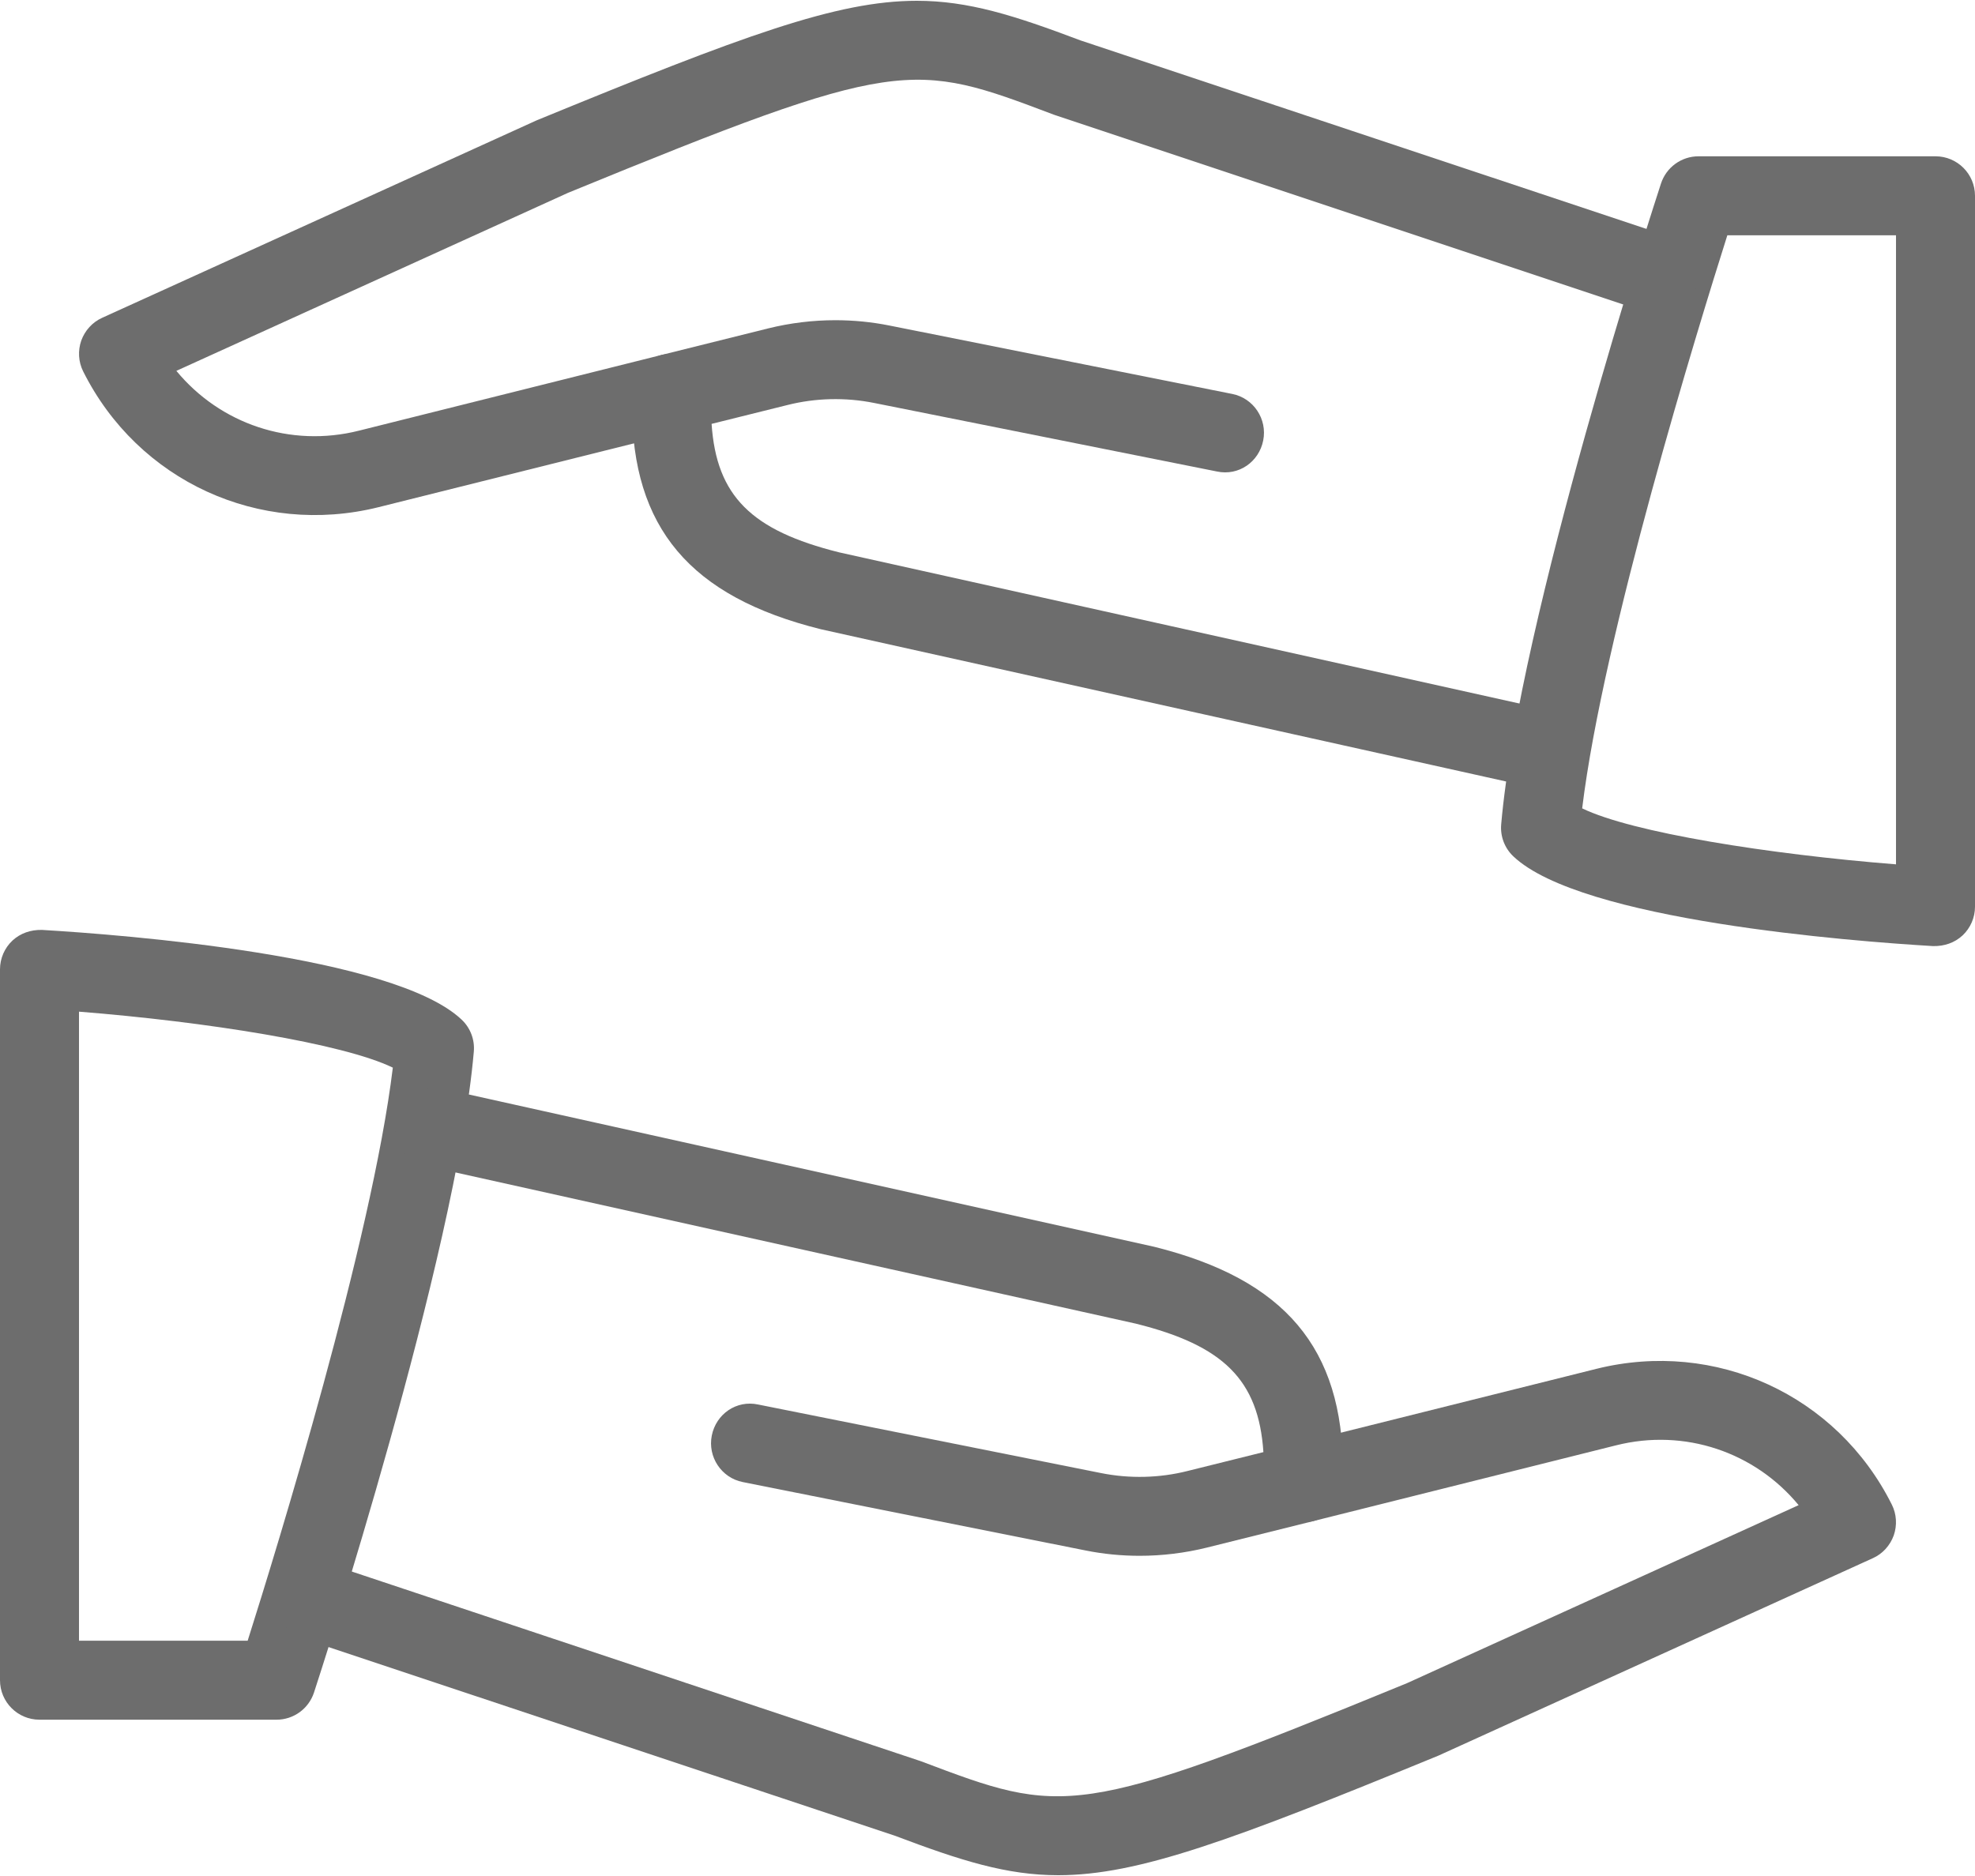
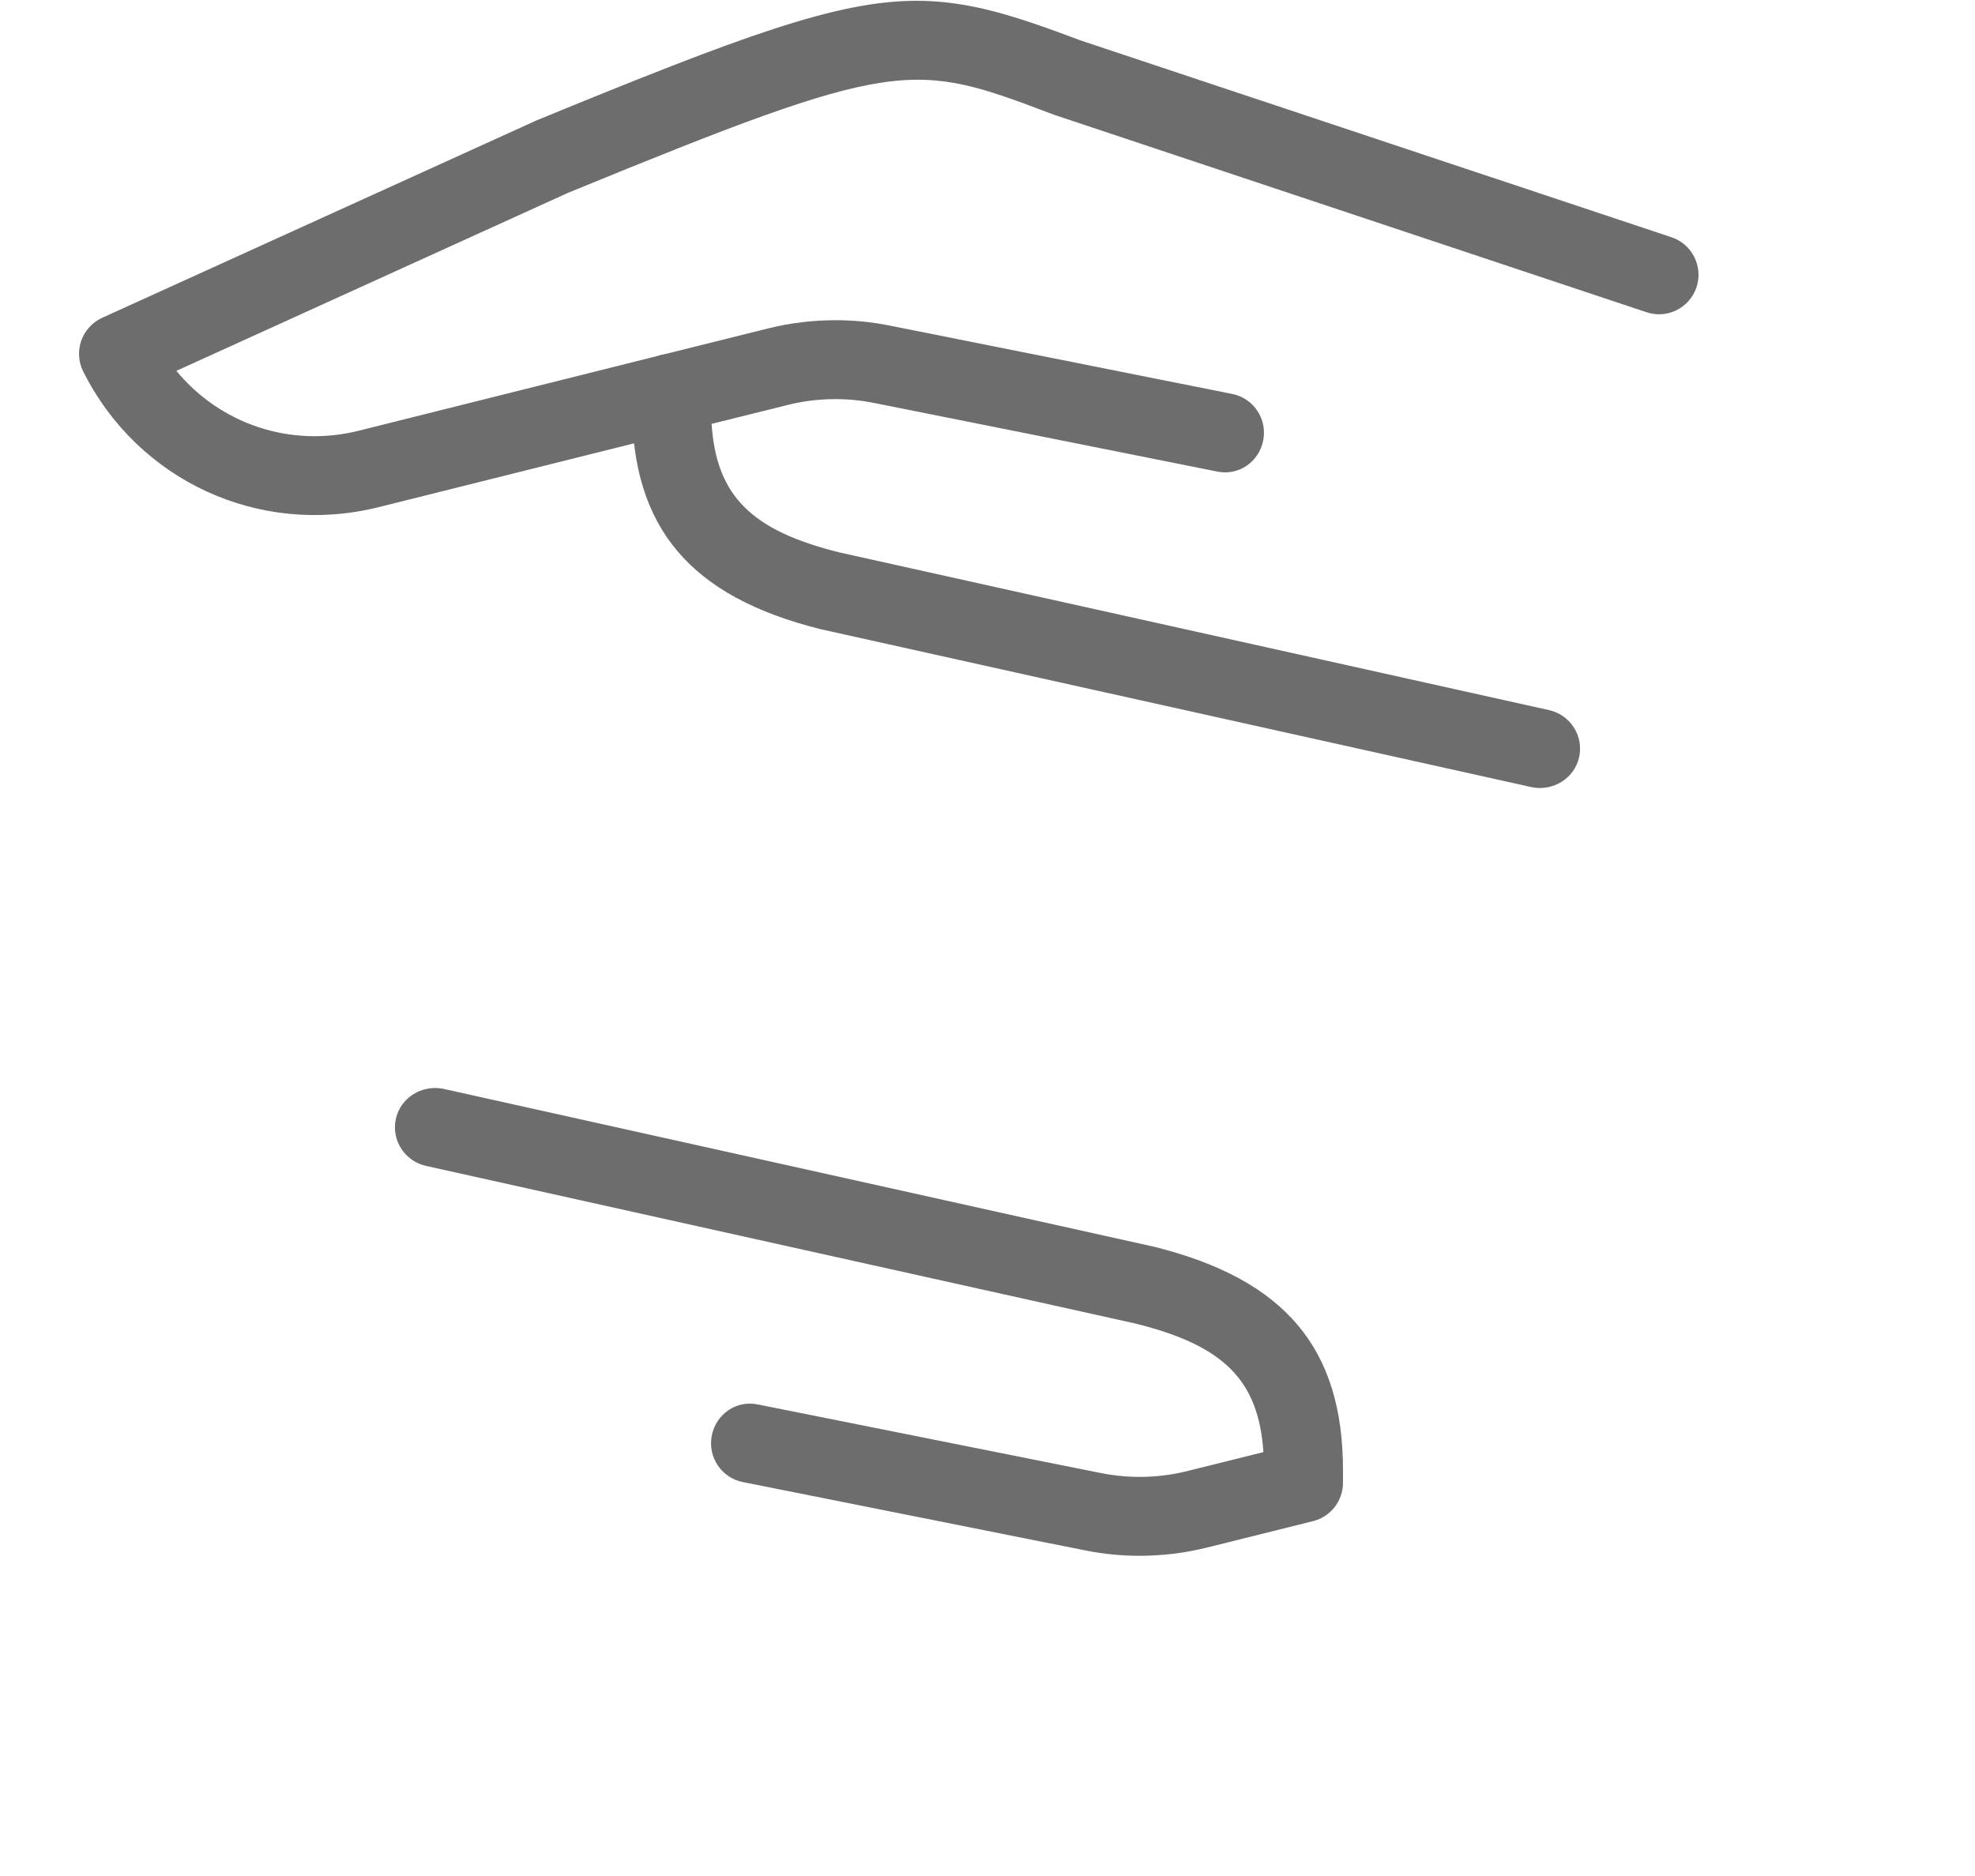
<svg xmlns="http://www.w3.org/2000/svg" width="20px" height="19px" viewBox="0 0 20 19" version="1.1">
  <title>social_infrastructure@2x</title>
  <desc>Created with Sketch.</desc>
  <defs />
  <g id="icons" stroke="none" stroke-width="1" fill="none" fill-rule="evenodd">
    <g id="Desktop-Landscape" transform="translate(-235, -194)" fill="#6D6D6D">
      <g id="social_infrastructure" transform="translate(235, 194)">
        <g id="Group-2" transform="translate(0, 9)">
          <g id="Water&amp;Sanitation-Copy">
-             <path d="M0.8,7.617 L2.508,7.617 C2.806,6.677 3.765,3.565 3.978,1.813 C3.474,1.568 2.086,1.348 0.8,1.246 L0.8,7.617 Z M2.8,8.417 L0.4,8.417 C0.179,8.417 0,8.238 0,8.017 L0,0.817 C0,0.707 0.046,0.601 0.126,0.526 C0.206,0.452 0.309,0.416 0.424,0.418 C1.248,0.467 3.99,0.677 4.675,1.327 C4.764,1.411 4.809,1.531 4.798,1.652 C4.617,3.732 3.238,7.963 3.18,8.141 C3.126,8.306 2.973,8.417 2.8,8.417 L2.8,8.417 Z" id="Fill-1" />
-             <path d="M10.716,9.992 C10.195,9.992 9.731,9.845 9.059,9.591 L3.073,7.597 C2.864,7.527 2.751,7.3 2.82,7.091 C2.891,6.881 3.116,6.767 3.327,6.838 L9.327,8.838 C10.768,9.383 10.884,9.427 14.248,8.047 L18.214,6.244 C17.772,5.708 17.061,5.462 16.362,5.639 L13.297,6.406 C13.083,6.457 12.866,6.328 12.812,6.114 C12.758,5.9 12.888,5.683 13.103,5.629 L16.168,4.863 C17.372,4.564 18.602,5.127 19.158,6.239 C19.206,6.335 19.213,6.448 19.177,6.551 C19.14,6.653 19.064,6.737 18.966,6.781 L14.566,8.781 C12.478,9.638 11.528,9.992 10.716,9.992" id="Fill-3" />
            <path d="M11.541,6.757 C11.356,6.757 11.172,6.739 10.993,6.703 L7.521,6.01 C7.305,5.967 7.165,5.755 7.208,5.539 C7.251,5.322 7.457,5.177 7.678,5.225 L11.149,5.919 C11.438,5.977 11.741,5.97 12.026,5.898 L12.794,5.707 C12.745,4.975 12.389,4.627 11.503,4.406 L4.313,2.808 C4.097,2.759 3.961,2.546 4.009,2.331 C4.057,2.115 4.273,1.985 4.487,2.027 L11.687,3.627 C13.013,3.957 13.6,4.655 13.6,5.891 L13.6,6.017 C13.6,6.201 13.475,6.361 13.297,6.406 L12.221,6.674 C11.999,6.729 11.769,6.757 11.541,6.757" id="Fill-5" />
          </g>
        </g>
        <g id="Group" transform="translate(10, 5) rotate(-180) translate(-10, -5) ">
          <g id="Water&amp;Sanitation-Copy-2">
-             <path d="M0.8,7.617 L2.508,7.617 C2.806,6.677 3.765,3.565 3.978,1.813 C3.474,1.568 2.086,1.348 0.8,1.246 L0.8,7.617 Z M2.8,8.417 L0.4,8.417 C0.179,8.417 0,8.238 0,8.017 L0,0.817 C0,0.707 0.046,0.601 0.126,0.526 C0.206,0.452 0.309,0.416 0.424,0.418 C1.248,0.467 3.99,0.677 4.675,1.327 C4.764,1.411 4.809,1.531 4.798,1.652 C4.617,3.732 3.238,7.963 3.18,8.141 C3.126,8.306 2.973,8.417 2.8,8.417 L2.8,8.417 Z" id="Fill-1" />
            <path d="M10.716,9.992 C10.195,9.992 9.731,9.845 9.059,9.591 L3.073,7.597 C2.864,7.527 2.751,7.3 2.82,7.091 C2.891,6.881 3.116,6.767 3.327,6.838 L9.327,8.838 C10.768,9.383 10.884,9.427 14.248,8.047 L18.214,6.244 C17.772,5.708 17.061,5.462 16.362,5.639 L13.297,6.406 C13.083,6.457 12.866,6.328 12.812,6.114 C12.758,5.9 12.888,5.683 13.103,5.629 L16.168,4.863 C17.372,4.564 18.602,5.127 19.158,6.239 C19.206,6.335 19.213,6.448 19.177,6.551 C19.14,6.653 19.064,6.737 18.966,6.781 L14.566,8.781 C12.478,9.638 11.528,9.992 10.716,9.992" id="Fill-3" />
            <path d="M11.541,6.757 C11.356,6.757 11.172,6.739 10.993,6.703 L7.521,6.01 C7.305,5.967 7.165,5.755 7.208,5.539 C7.251,5.322 7.457,5.177 7.678,5.225 L11.149,5.919 C11.438,5.977 11.741,5.97 12.026,5.898 L12.794,5.707 C12.745,4.975 12.389,4.627 11.503,4.406 L4.313,2.808 C4.097,2.759 3.961,2.546 4.009,2.331 C4.057,2.115 4.273,1.985 4.487,2.027 L11.687,3.627 C13.013,3.957 13.6,4.655 13.6,5.891 L13.6,6.017 C13.6,6.201 13.475,6.361 13.297,6.406 L12.221,6.674 C11.999,6.729 11.769,6.757 11.541,6.757" id="Fill-5" />
          </g>
        </g>
      </g>
    </g>
  </g>
</svg>